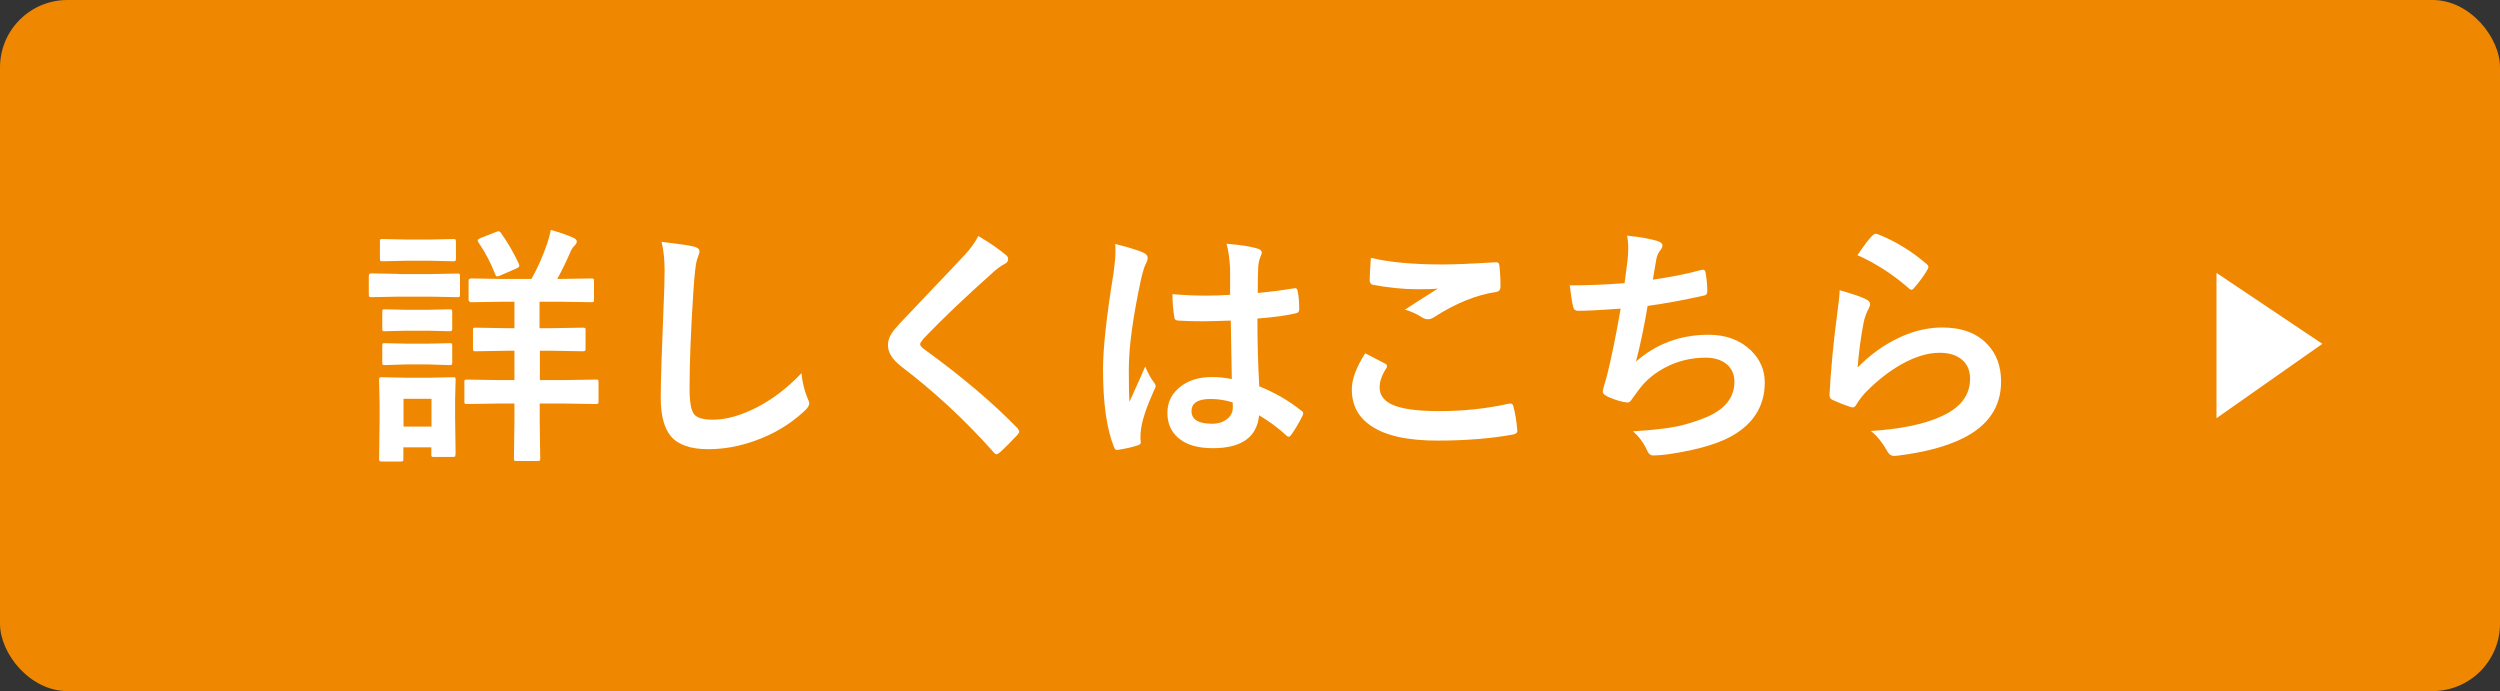
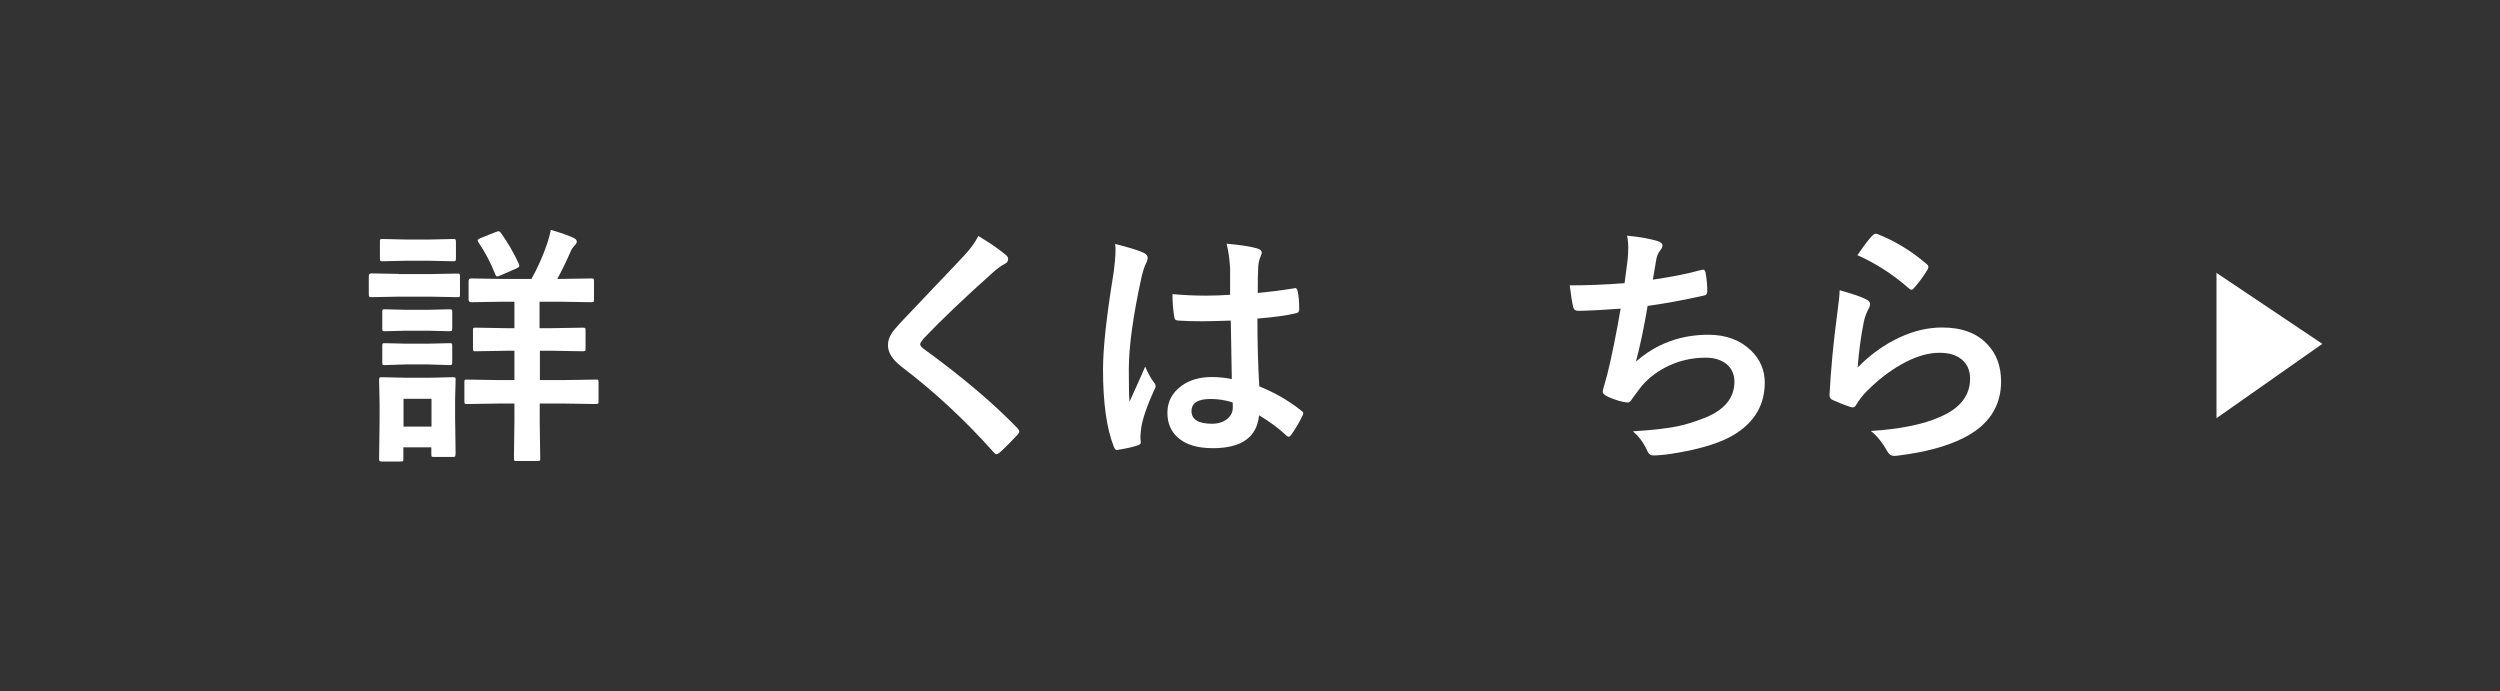
<svg xmlns="http://www.w3.org/2000/svg" id="f" width="148.32" height="41" viewBox="0 0 148.32 41">
  <rect x="0" y="0" width="148.32" height="41" fill="#333333" stroke="none" />
-   <rect width="148.32" height="41" rx="4" ry="4" fill="#f08700" stroke-width="0" />
  <path d="M23.63,16.26h1.9l1.6-.03c.08,0,.12,0,.14.03.01.02.02.06.02.13v1.07c0,.08,0,.13-.03.15-.02.02-.06.02-.13.02l-1.6-.03h-1.9l-1.61.03c-.07,0-.11-.01-.12-.04-.01-.02-.02-.07-.02-.14v-1.07c0-.11.05-.16.15-.16l1.61.03ZM27.02,26.94c0,.08,0,.13-.03.15-.02.01-.07.02-.14.02h-1.09c-.08,0-.13,0-.15-.03s-.02-.07-.02-.14v-.4h-1.66v.67c0,.08,0,.13-.03.15-.02.01-.07.02-.14.02h-1.09c-.09,0-.14-.01-.16-.04-.01-.01-.02-.06-.02-.13l.03-2.25v-1l-.03-1.41c0-.08.01-.13.04-.15.02-.02.07-.02.15-.02l1.36.03h1.44l1.38-.03c.08,0,.13,0,.15.03.02.02.02.07.02.14l-.03,1.15v1.08l.03,2.16ZM24.08,14.21h1.44l1.35-.03c.09,0,.14,0,.15.03.02.02.03.06.03.13v1c0,.08-.01.12-.04.14-.02.02-.07.02-.15.02l-1.35-.03h-1.44l-1.36.03c-.08,0-.13,0-.15-.03-.01-.02-.02-.06-.02-.13v-1c0-.08,0-.12.03-.14.02-.02.07-.02.14-.02l1.36.03ZM24.12,18.38h1.27l1.26-.03c.09,0,.14.01.16.03.01.02.02.06.02.13v.98c0,.08-.01.12-.04.14-.02.01-.07.02-.15.02l-1.26-.03h-1.27l-1.27.03c-.08,0-.12,0-.14-.03-.02-.02-.02-.06-.02-.13v-.98c0-.08,0-.12.03-.14s.06-.02.13-.02l1.27.03ZM24.12,20.39h1.27l1.26-.03c.09,0,.14,0,.16.03.01.02.02.07.02.14v.96c0,.08-.01.13-.04.15-.02.02-.07.02-.15.02l-1.26-.04h-1.27l-1.27.04c-.08,0-.12,0-.14-.03-.02-.02-.02-.07-.02-.14v-.96c0-.08,0-.13.03-.15s.06-.02.13-.02l1.27.03ZM25.6,23.66h-1.66v1.65h1.66v-1.65ZM32.79,20.81h-.76v1.74h1.36l1.96-.03c.08,0,.12,0,.14.03.01.02.02.06.02.13v1.13c0,.07,0,.12-.03.13-.02.02-.06.03-.14.03l-1.96-.03h-1.36v1.03l.03,2.21c0,.08,0,.13-.03.15-.03.01-.08.02-.15.02h-1.22c-.08,0-.12,0-.14-.03-.01-.02-.02-.07-.02-.14l.03-2.21v-1.03h-.86l-1.95.03c-.08,0-.12,0-.14-.03-.01-.02-.02-.06-.02-.13v-1.13c0-.08,0-.12.03-.14s.06-.02.13-.02l1.95.03h.86v-1.74h-.5l-1.79.03c-.08,0-.13,0-.15-.03-.01-.02-.02-.06-.02-.13v-1.08c0-.08,0-.12.03-.14s.07-.02.14-.02l1.79.03h.5v-1.57h-.67l-1.9.03c-.1,0-.15-.06-.15-.17v-1.08c0-.11.05-.16.15-.16l1.9.03h1.68c.37-.66.68-1.36.94-2.12.09-.28.16-.54.21-.79.6.17,1.05.33,1.36.48.12.06.18.13.18.21,0,.08-.05.17-.15.26-.1.09-.18.24-.26.43-.25.57-.5,1.08-.75,1.53h.12l1.9-.03c.08,0,.12.01.14.03.01.02.02.06.02.13v1.08c0,.08,0,.13-.03.15-.02.01-.06.02-.13.02l-1.9-.03h-1.17v1.57h.76l1.8-.03c.08,0,.13.01.15.03.02.02.02.06.02.13v1.08c0,.07,0,.12-.03.13-.02.02-.06.03-.14.03l-1.8-.03ZM29.43,13.76c.06-.02.11-.04.14-.04.05,0,.1.03.15.1.42.59.77,1.2,1.06,1.83.02.05.03.09.03.12,0,.06-.06.11-.18.16l-.96.42c-.08.04-.14.05-.18.05-.04,0-.08-.04-.11-.13-.25-.65-.58-1.28-1-1.9-.03-.05-.04-.08-.04-.11,0-.04.05-.08.16-.13l.93-.37Z" fill="#fff" stroke-width="0" />
-   <path d="M39.26,14.35c.95.11,1.58.2,1.88.27.24.06.36.15.36.29,0,.08-.05.24-.15.5-.07.21-.14.81-.21,1.82-.15,2.31-.23,4.25-.23,5.81,0,.82.09,1.33.28,1.55.18.21.55.31,1.1.31.8,0,1.67-.25,2.63-.74.95-.49,1.82-1.17,2.63-2.02.05.54.17,1.01.34,1.43.08.18.12.3.12.36,0,.14-.1.29-.3.47-.84.78-1.82,1.36-2.92,1.75-.92.33-1.84.5-2.77.5-1.05,0-1.79-.26-2.22-.77-.4-.48-.6-1.24-.6-2.29,0-.93.07-3.09.21-6.48.01-.51.02-.85.02-1.04,0-.67-.06-1.24-.18-1.71Z" fill="#fff" stroke-width="0" />
  <path d="M58.04,14c.69.41,1.24.79,1.65,1.14.08.06.12.14.12.23,0,.13-.07.23-.21.29-.23.12-.47.3-.72.53-1.65,1.47-3.01,2.77-4.09,3.9-.13.16-.2.27-.2.33,0,.08.07.17.2.27,2.29,1.66,4.15,3.24,5.58,4.72.07.09.1.15.1.2,0,.05-.04.11-.1.18-.4.43-.75.78-1.04,1.04-.09.08-.16.12-.21.12s-.11-.04-.18-.13c-1.67-1.88-3.49-3.57-5.46-5.07-.53-.41-.8-.83-.8-1.27,0-.24.07-.47.22-.7.09-.15.26-.35.51-.62.39-.41,1.06-1.12,2.03-2.14.75-.78,1.34-1.41,1.79-1.89.37-.4.64-.78.81-1.13Z" fill="#fff" stroke-width="0" />
  <path d="M66.15,14.47c.84.21,1.41.39,1.71.53.15.08.23.18.23.3,0,.08-.03.19-.1.33-.08.14-.17.42-.27.83-.5,2.29-.75,4.11-.75,5.46,0,.86.01,1.5.04,1.92.07-.17.24-.53.49-1.09.18-.4.33-.73.44-1,.18.41.35.72.53.95.06.07.09.14.09.21s-.03.15-.09.24c-.44.98-.7,1.74-.77,2.28-.02.17-.04.33-.04.46,0,.09,0,.2.02.34v.03c0,.07-.06.12-.18.16-.27.1-.64.18-1.12.26-.05.01-.09.02-.12.02-.07,0-.13-.07-.18-.2-.43-1.09-.64-2.62-.64-4.58,0-1.27.21-3.17.62-5.69.08-.58.12-1.03.12-1.35,0-.15,0-.29-.02-.42ZM73.08,22.45c-.02-.83-.04-1.97-.06-3.43-.7.02-1.25.04-1.65.04-.54,0-1.02-.01-1.44-.04-.17,0-.25-.07-.26-.2-.07-.42-.11-.88-.11-1.37.66.06,1.33.09,2,.09.47,0,.94-.02,1.42-.05v-1.57c-.03-.52-.09-1.01-.21-1.46.82.07,1.42.16,1.82.28.18.05.27.14.27.26,0,.03-.03.12-.09.26-.06.15-.1.32-.12.53-.02.34-.03.87-.03,1.59.67-.06,1.38-.15,2.13-.27.04,0,.07-.02.09-.02.07,0,.12.06.15.19.06.27.09.63.09,1.07,0,.13-.06.21-.17.23-.53.13-1.3.24-2.31.32,0,1.47.04,2.81.11,4.02.91.37,1.74.84,2.49,1.44.08.05.12.11.12.15,0,.03-.01.08-.04.15-.23.46-.46.84-.69,1.16-.05.06-.09.09-.14.09-.04,0-.08-.02-.13-.07-.47-.44-1.01-.84-1.62-1.2-.13,1.3-1.04,1.95-2.75,1.95-.91,0-1.61-.21-2.08-.64-.41-.37-.61-.85-.61-1.46,0-.66.28-1.19.84-1.6.48-.35,1.08-.52,1.79-.52.41,0,.81.04,1.19.12ZM73.12,23.87c-.42-.13-.85-.2-1.3-.2-.75,0-1.13.24-1.13.72,0,.5.41.75,1.22.75.39,0,.7-.11.94-.32.2-.18.29-.4.29-.65,0-.12,0-.22-.01-.3Z" fill="#fff" stroke-width="0" />
-   <path d="M81.01,20.97c.38.2.77.39,1.16.6.08.04.12.09.12.15,0,.04-.01.08-.04.12-.26.4-.4.78-.4,1.14,0,.51.31.88.93,1.1.57.21,1.44.31,2.63.31,1.39,0,2.74-.14,4.06-.43.05,0,.1-.02.13-.02.1,0,.16.05.18.15.12.44.2.93.24,1.46v.03c0,.1-.09.17-.26.2-1.31.24-2.81.36-4.48.36-1.78,0-3.1-.29-3.96-.89-.75-.51-1.12-1.23-1.12-2.15,0-.61.27-1.32.8-2.15ZM81.34,15.3c1.09.26,2.5.39,4.21.39.69,0,1.75-.04,3.18-.13h.04c.11,0,.17.06.18.17.05.38.07.8.07,1.27,0,.2-.09.3-.26.32-1.18.18-2.4.67-3.67,1.49-.12.09-.25.13-.38.13-.1,0-.21-.03-.31-.09-.34-.22-.69-.38-1.05-.48.82-.53,1.47-.95,1.96-1.25-.22.03-.63.04-1.23.04-.8,0-1.67-.09-2.62-.26-.13-.03-.2-.12-.2-.27s.02-.6.07-1.33Z" fill="#fff" stroke-width="0" />
  <path d="M96.38,16.82c.04-.28.1-.74.18-1.38.03-.27.04-.51.04-.71,0-.26-.02-.51-.07-.75.79.08,1.39.19,1.8.32.2.06.3.15.3.27,0,.07-.03.15-.1.24-.14.17-.22.35-.26.55-.1.56-.17.97-.21,1.23,1.04-.15,1.98-.33,2.82-.56.07-.02.13-.03.16-.03.08,0,.13.06.15.18.07.4.1.77.1,1.11,0,.14-.06.22-.18.24-1.29.29-2.41.49-3.36.62-.2,1.2-.43,2.3-.69,3.3,1.21-1.06,2.65-1.59,4.3-1.59,1.05,0,1.89.32,2.53.94.54.53.81,1.16.81,1.89,0,1.29-.57,2.3-1.71,3.03-.81.53-2.08.93-3.82,1.2-.44.07-.8.1-1.11.1-.15,0-.28-.12-.37-.36-.21-.44-.49-.8-.81-1.07,1.14-.07,2.02-.17,2.65-.3.53-.11,1.08-.29,1.66-.52,1.14-.47,1.71-1.18,1.71-2.12,0-.44-.16-.8-.48-1.06-.31-.24-.71-.37-1.22-.37-.85,0-1.66.19-2.4.58-.63.33-1.15.76-1.54,1.28l-.42.57c-.09.15-.18.23-.25.23h-.04c-.33-.03-.7-.14-1.13-.33-.22-.1-.33-.2-.33-.3,0-.08.02-.18.06-.3.05-.17.11-.41.2-.71.26-1.05.53-2.36.8-3.93-1.22.09-2.06.13-2.52.13-.16,0-.26-.07-.29-.21-.07-.27-.14-.7-.21-1.3,1.02,0,2.1-.04,3.25-.13Z" fill="#fff" stroke-width="0" />
  <path d="M109.15,17.22c.81.23,1.33.41,1.56.54.16.07.24.17.24.29,0,.07-.03.14-.07.23-.14.25-.24.52-.3.79-.18.9-.3,1.81-.37,2.73.77-.78,1.61-1.38,2.51-1.79.84-.39,1.68-.58,2.51-.58,1.16,0,2.05.33,2.68,1,.54.57.81,1.3.81,2.21,0,1.48-.75,2.61-2.26,3.36-.96.48-2.24.83-3.85,1.03-.1.01-.18.02-.23.02-.16,0-.28-.07-.37-.21-.32-.57-.66-1-1.02-1.27,1.74-.11,3.12-.39,4.12-.84,1.18-.51,1.77-1.26,1.77-2.26,0-.48-.16-.86-.48-1.13-.32-.27-.76-.41-1.33-.41-.7,0-1.46.23-2.27.69-.71.4-1.39.93-2.05,1.59-.25.25-.46.53-.64.83-.05.09-.12.13-.18.13-.03,0-.09,0-.16-.03-.42-.14-.76-.28-1.02-.4-.14-.05-.21-.15-.21-.3.08-1.51.23-3.12.46-4.84.09-.68.14-1.13.14-1.35ZM110.2,15.14c.38-.57.68-.96.89-1.17.06-.06.13-.1.19-.1.03,0,.06,0,.09.01,1.07.42,2.05,1.02,2.94,1.79.07.06.1.12.1.17,0,.03-.02.09-.07.18-.22.37-.48.72-.77,1.05-.06.08-.12.12-.16.12-.05,0-.12-.03-.18-.1-.94-.82-1.95-1.47-3.03-1.95Z" fill="#fff" stroke-width="0" />
  <rect x="-8.98" y="-28.44" width="32.05" height="32.05" fill="none" stroke-width="0" />
  <polyline points="131.5 16.19 137.78 20.4 131.5 24.81" fill="#fff" stroke-width="0" />
</svg>